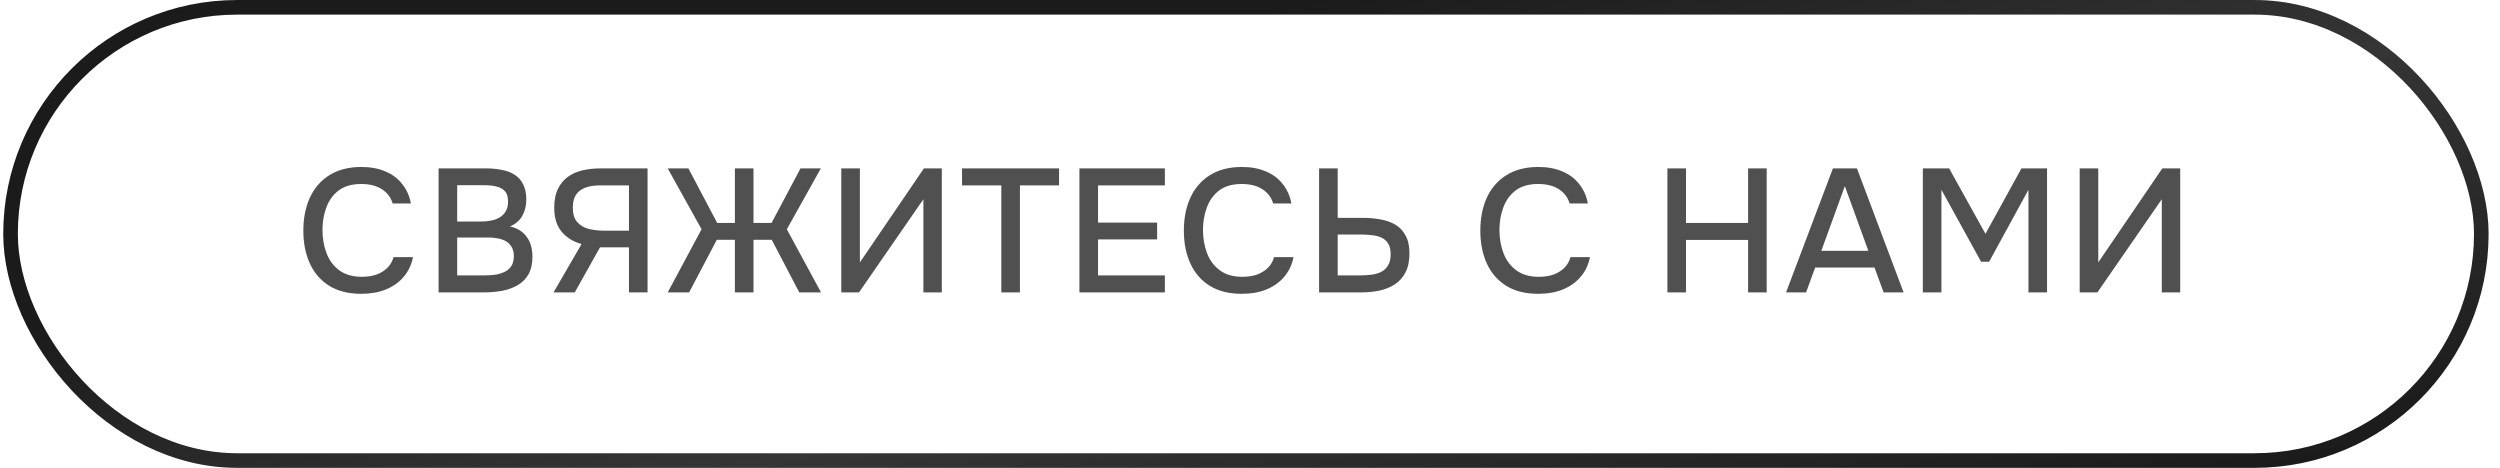
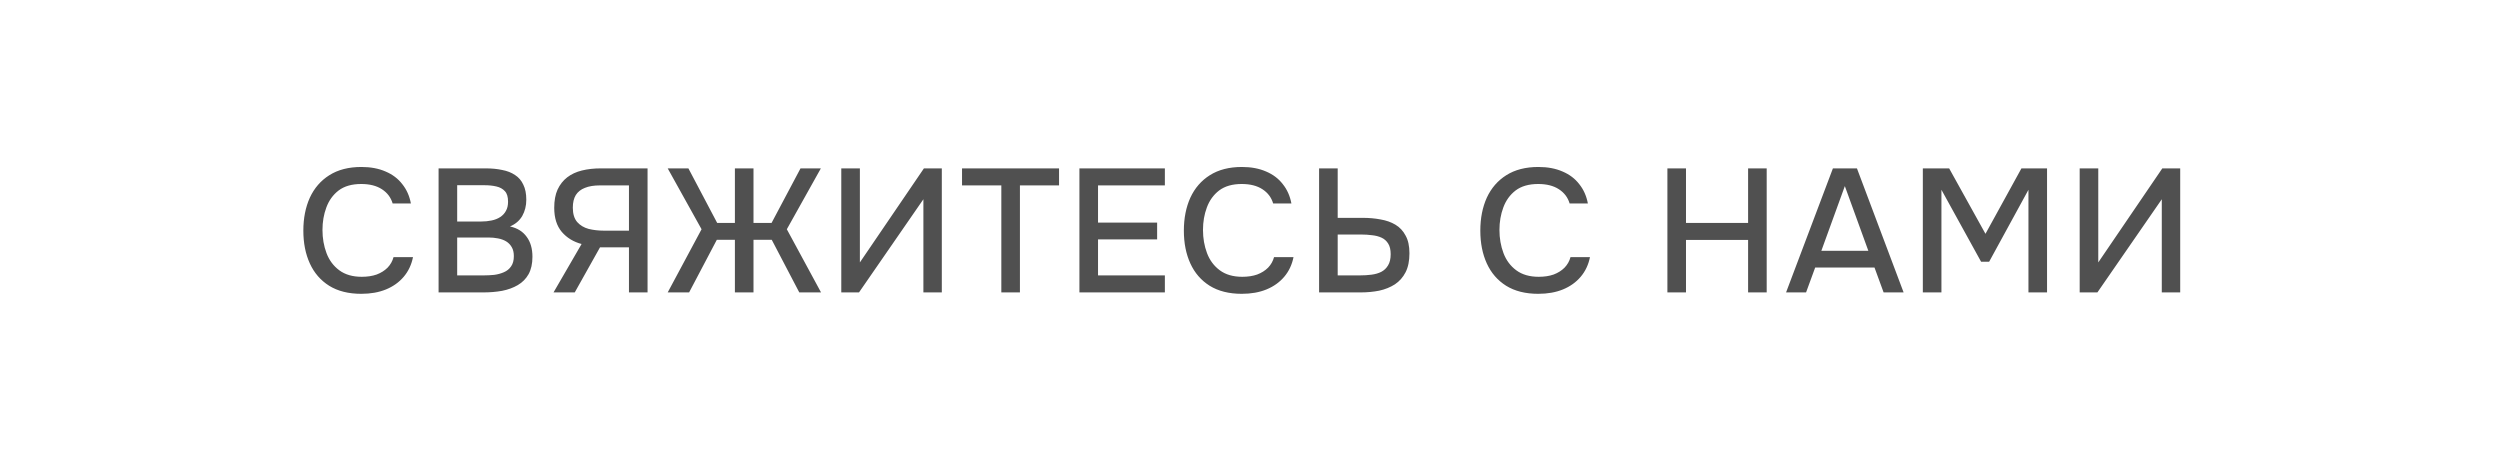
<svg xmlns="http://www.w3.org/2000/svg" width="171" height="32" viewBox="0 0 171 32" fill="none">
-   <rect x="0.721" y="0.501" width="169" height="31" rx="15.5" stroke="url(#paint0_linear_1076_103168)" />
  <path d="M24.709 20.097C23.837 20.097 23.105 19.913 22.513 19.545C21.929 19.177 21.489 18.669 21.193 18.021C20.897 17.373 20.749 16.625 20.749 15.777C20.749 14.929 20.897 14.177 21.193 13.521C21.497 12.865 21.941 12.353 22.525 11.985C23.117 11.609 23.849 11.421 24.721 11.421C25.353 11.421 25.905 11.525 26.377 11.733C26.849 11.933 27.229 12.221 27.517 12.597C27.813 12.965 28.009 13.405 28.105 13.917H26.857C26.737 13.509 26.493 13.185 26.125 12.945C25.757 12.705 25.285 12.585 24.709 12.585C24.069 12.585 23.553 12.733 23.161 13.029C22.777 13.325 22.497 13.713 22.321 14.193C22.145 14.665 22.057 15.177 22.057 15.729C22.057 16.297 22.149 16.825 22.333 17.313C22.517 17.801 22.809 18.193 23.209 18.489C23.609 18.785 24.121 18.933 24.745 18.933C25.129 18.933 25.469 18.881 25.765 18.777C26.061 18.665 26.309 18.509 26.509 18.309C26.709 18.101 26.845 17.861 26.917 17.589H28.249C28.145 18.109 27.933 18.557 27.613 18.933C27.293 19.309 26.889 19.597 26.401 19.797C25.913 19.997 25.349 20.097 24.709 20.097ZM29.999 20.001V11.517H33.227C33.635 11.517 34.007 11.553 34.343 11.625C34.687 11.689 34.983 11.805 35.231 11.973C35.479 12.133 35.667 12.353 35.795 12.633C35.931 12.905 35.999 13.249 35.999 13.665C35.999 14.073 35.907 14.441 35.723 14.769C35.539 15.089 35.259 15.329 34.883 15.489C35.387 15.601 35.767 15.837 36.023 16.197C36.287 16.549 36.419 17.005 36.419 17.565C36.419 18.037 36.331 18.433 36.155 18.753C35.979 19.065 35.735 19.313 35.423 19.497C35.111 19.681 34.751 19.813 34.343 19.893C33.943 19.965 33.515 20.001 33.059 20.001H29.999ZM31.271 18.837H33.083C33.323 18.837 33.563 18.825 33.803 18.801C34.043 18.769 34.263 18.709 34.463 18.621C34.671 18.533 34.835 18.401 34.955 18.225C35.083 18.049 35.147 17.813 35.147 17.517C35.147 17.269 35.099 17.065 35.003 16.905C34.907 16.737 34.779 16.605 34.619 16.509C34.459 16.413 34.271 16.345 34.055 16.305C33.847 16.265 33.631 16.245 33.407 16.245H31.271V18.837ZM31.271 15.153H32.879C33.151 15.153 33.399 15.129 33.623 15.081C33.855 15.033 34.055 14.953 34.223 14.841C34.391 14.729 34.519 14.589 34.607 14.421C34.703 14.253 34.751 14.045 34.751 13.797C34.751 13.469 34.679 13.229 34.535 13.077C34.391 12.917 34.195 12.809 33.947 12.753C33.707 12.697 33.439 12.669 33.143 12.669H31.271V15.153ZM37.861 20.001L39.781 16.689C39.229 16.545 38.777 16.269 38.425 15.861C38.081 15.453 37.909 14.905 37.909 14.217C37.909 13.721 37.985 13.305 38.137 12.969C38.297 12.625 38.517 12.345 38.797 12.129C39.077 11.913 39.413 11.757 39.805 11.661C40.197 11.565 40.625 11.517 41.089 11.517H44.293V20.001H43.021V16.917H41.041L39.313 20.001H37.861ZM41.305 15.777H43.021V12.681H41.041C40.625 12.681 40.281 12.737 40.009 12.849C39.737 12.953 39.529 13.117 39.385 13.341C39.249 13.565 39.181 13.853 39.181 14.205C39.181 14.629 39.281 14.957 39.481 15.189C39.681 15.413 39.941 15.569 40.261 15.657C40.589 15.737 40.937 15.777 41.305 15.777ZM45.671 20.001L47.987 15.681L45.671 11.517H47.087L49.055 15.249H50.267V11.517H51.539V15.249H52.775L54.755 11.517H56.147L53.819 15.681L56.159 20.001H54.671L52.787 16.401H51.539V20.001H50.267V16.401H49.031L47.135 20.001H45.671ZM57.544 20.001V11.517H58.816V17.949L63.196 11.517H64.42V20.001H63.16V13.629L58.756 20.001H57.544ZM68.491 20.001V12.681H65.803V11.517H72.439V12.681H69.763V20.001H68.491ZM73.832 20.001V11.517H79.677V12.681H75.105V15.225H79.148V16.377H75.105V18.837H79.677V20.001H73.832ZM84.936 20.097C84.064 20.097 83.332 19.913 82.74 19.545C82.156 19.177 81.716 18.669 81.42 18.021C81.124 17.373 80.976 16.625 80.976 15.777C80.976 14.929 81.124 14.177 81.42 13.521C81.724 12.865 82.168 12.353 82.752 11.985C83.344 11.609 84.076 11.421 84.948 11.421C85.58 11.421 86.132 11.525 86.604 11.733C87.076 11.933 87.456 12.221 87.744 12.597C88.04 12.965 88.236 13.405 88.332 13.917H87.084C86.964 13.509 86.72 13.185 86.352 12.945C85.984 12.705 85.512 12.585 84.936 12.585C84.296 12.585 83.78 12.733 83.388 13.029C83.004 13.325 82.724 13.713 82.548 14.193C82.372 14.665 82.284 15.177 82.284 15.729C82.284 16.297 82.376 16.825 82.56 17.313C82.744 17.801 83.036 18.193 83.436 18.489C83.836 18.785 84.348 18.933 84.972 18.933C85.356 18.933 85.696 18.881 85.992 18.777C86.288 18.665 86.536 18.509 86.736 18.309C86.936 18.101 87.072 17.861 87.144 17.589H88.476C88.372 18.109 88.16 18.557 87.84 18.933C87.52 19.309 87.116 19.597 86.628 19.797C86.14 19.997 85.576 20.097 84.936 20.097ZM90.226 20.001V11.517H91.498V14.901H93.214C93.646 14.901 94.05 14.937 94.426 15.009C94.81 15.073 95.15 15.193 95.446 15.369C95.742 15.545 95.974 15.793 96.142 16.113C96.318 16.425 96.406 16.829 96.406 17.325C96.406 17.845 96.318 18.277 96.142 18.621C95.966 18.965 95.722 19.241 95.41 19.449C95.098 19.649 94.742 19.793 94.342 19.881C93.942 19.961 93.514 20.001 93.058 20.001H90.226ZM91.498 18.837H93.01C93.29 18.837 93.554 18.821 93.802 18.789C94.058 18.757 94.282 18.693 94.474 18.597C94.674 18.493 94.83 18.345 94.942 18.153C95.062 17.961 95.122 17.705 95.122 17.385C95.122 17.081 95.066 16.841 94.954 16.665C94.842 16.481 94.69 16.345 94.498 16.257C94.306 16.169 94.09 16.113 93.85 16.089C93.61 16.057 93.358 16.041 93.094 16.041H91.498V18.837ZM105.214 20.097C104.342 20.097 103.61 19.913 103.018 19.545C102.434 19.177 101.994 18.669 101.698 18.021C101.402 17.373 101.254 16.625 101.254 15.777C101.254 14.929 101.402 14.177 101.698 13.521C102.002 12.865 102.446 12.353 103.03 11.985C103.622 11.609 104.354 11.421 105.226 11.421C105.858 11.421 106.41 11.525 106.882 11.733C107.354 11.933 107.734 12.221 108.022 12.597C108.318 12.965 108.514 13.405 108.61 13.917H107.362C107.242 13.509 106.998 13.185 106.63 12.945C106.262 12.705 105.79 12.585 105.214 12.585C104.574 12.585 104.058 12.733 103.666 13.029C103.282 13.325 103.002 13.713 102.826 14.193C102.65 14.665 102.562 15.177 102.562 15.729C102.562 16.297 102.654 16.825 102.838 17.313C103.022 17.801 103.314 18.193 103.714 18.489C104.114 18.785 104.626 18.933 105.25 18.933C105.634 18.933 105.974 18.881 106.27 18.777C106.566 18.665 106.814 18.509 107.014 18.309C107.214 18.101 107.35 17.861 107.422 17.589H108.754C108.65 18.109 108.438 18.557 108.118 18.933C107.798 19.309 107.394 19.597 106.906 19.797C106.418 19.997 105.854 20.097 105.214 20.097ZM114.05 20.001V11.517H115.322V15.249H119.57V11.517H120.842V20.001H119.57V16.413H115.322V20.001H114.05ZM122.167 20.001L125.371 11.517H127.015L130.207 20.001H128.839L128.215 18.297H124.159L123.535 20.001H122.167ZM124.579 17.157H127.795L126.187 12.729L124.579 17.157ZM131.522 20.001V11.517H133.322L135.806 15.993L138.266 11.517H140.018V20.001H138.746V12.981L136.058 17.901H135.506L132.794 12.981V20.001H131.522ZM142.25 20.001V11.517H143.522V17.949L147.902 11.517H149.126V20.001H147.866V13.629L143.462 20.001H142.25Z" fill="#505050" />
  <defs>
    <linearGradient id="paint0_linear_1076_103168" x1="26.721" y1="16.001" x2="38.466" y2="62.041" gradientUnits="userSpaceOnUse">
      <stop stop-color="#1B1B1B" />
      <stop offset="0.45" stop-color="#353535" />
      <stop offset="1" stop-color="#1B1B1B" />
    </linearGradient>
  </defs>
</svg>